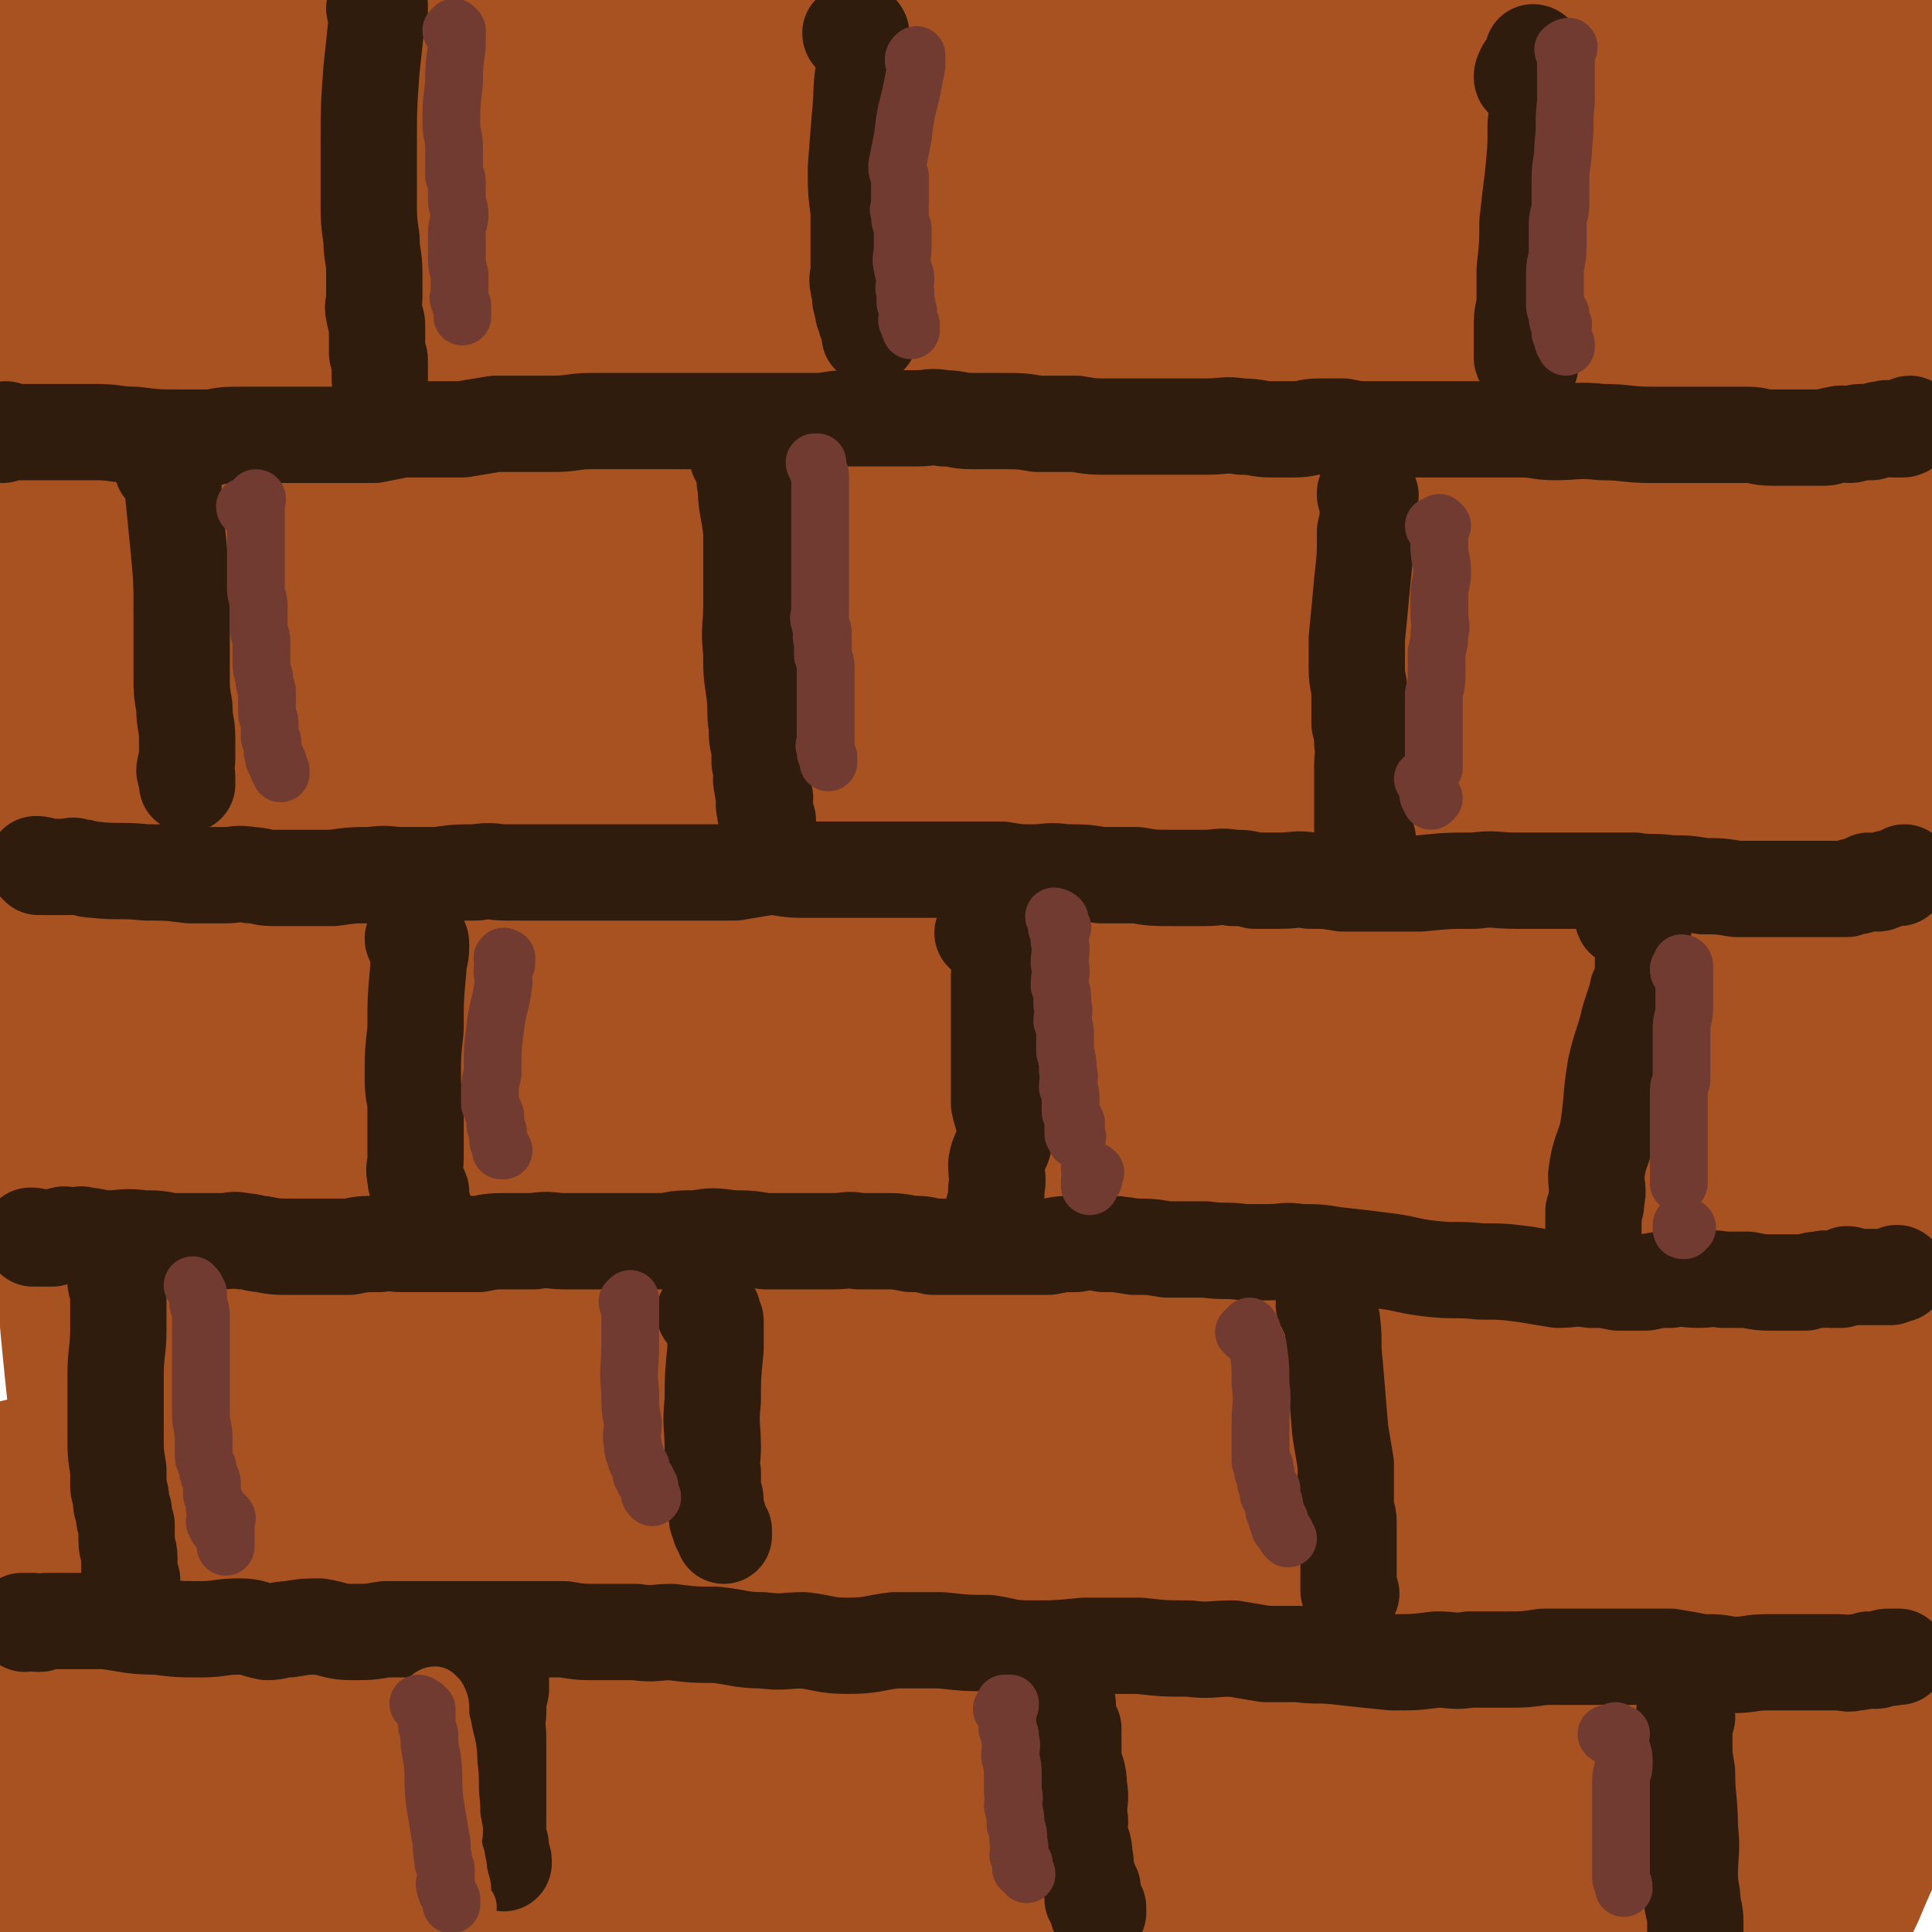
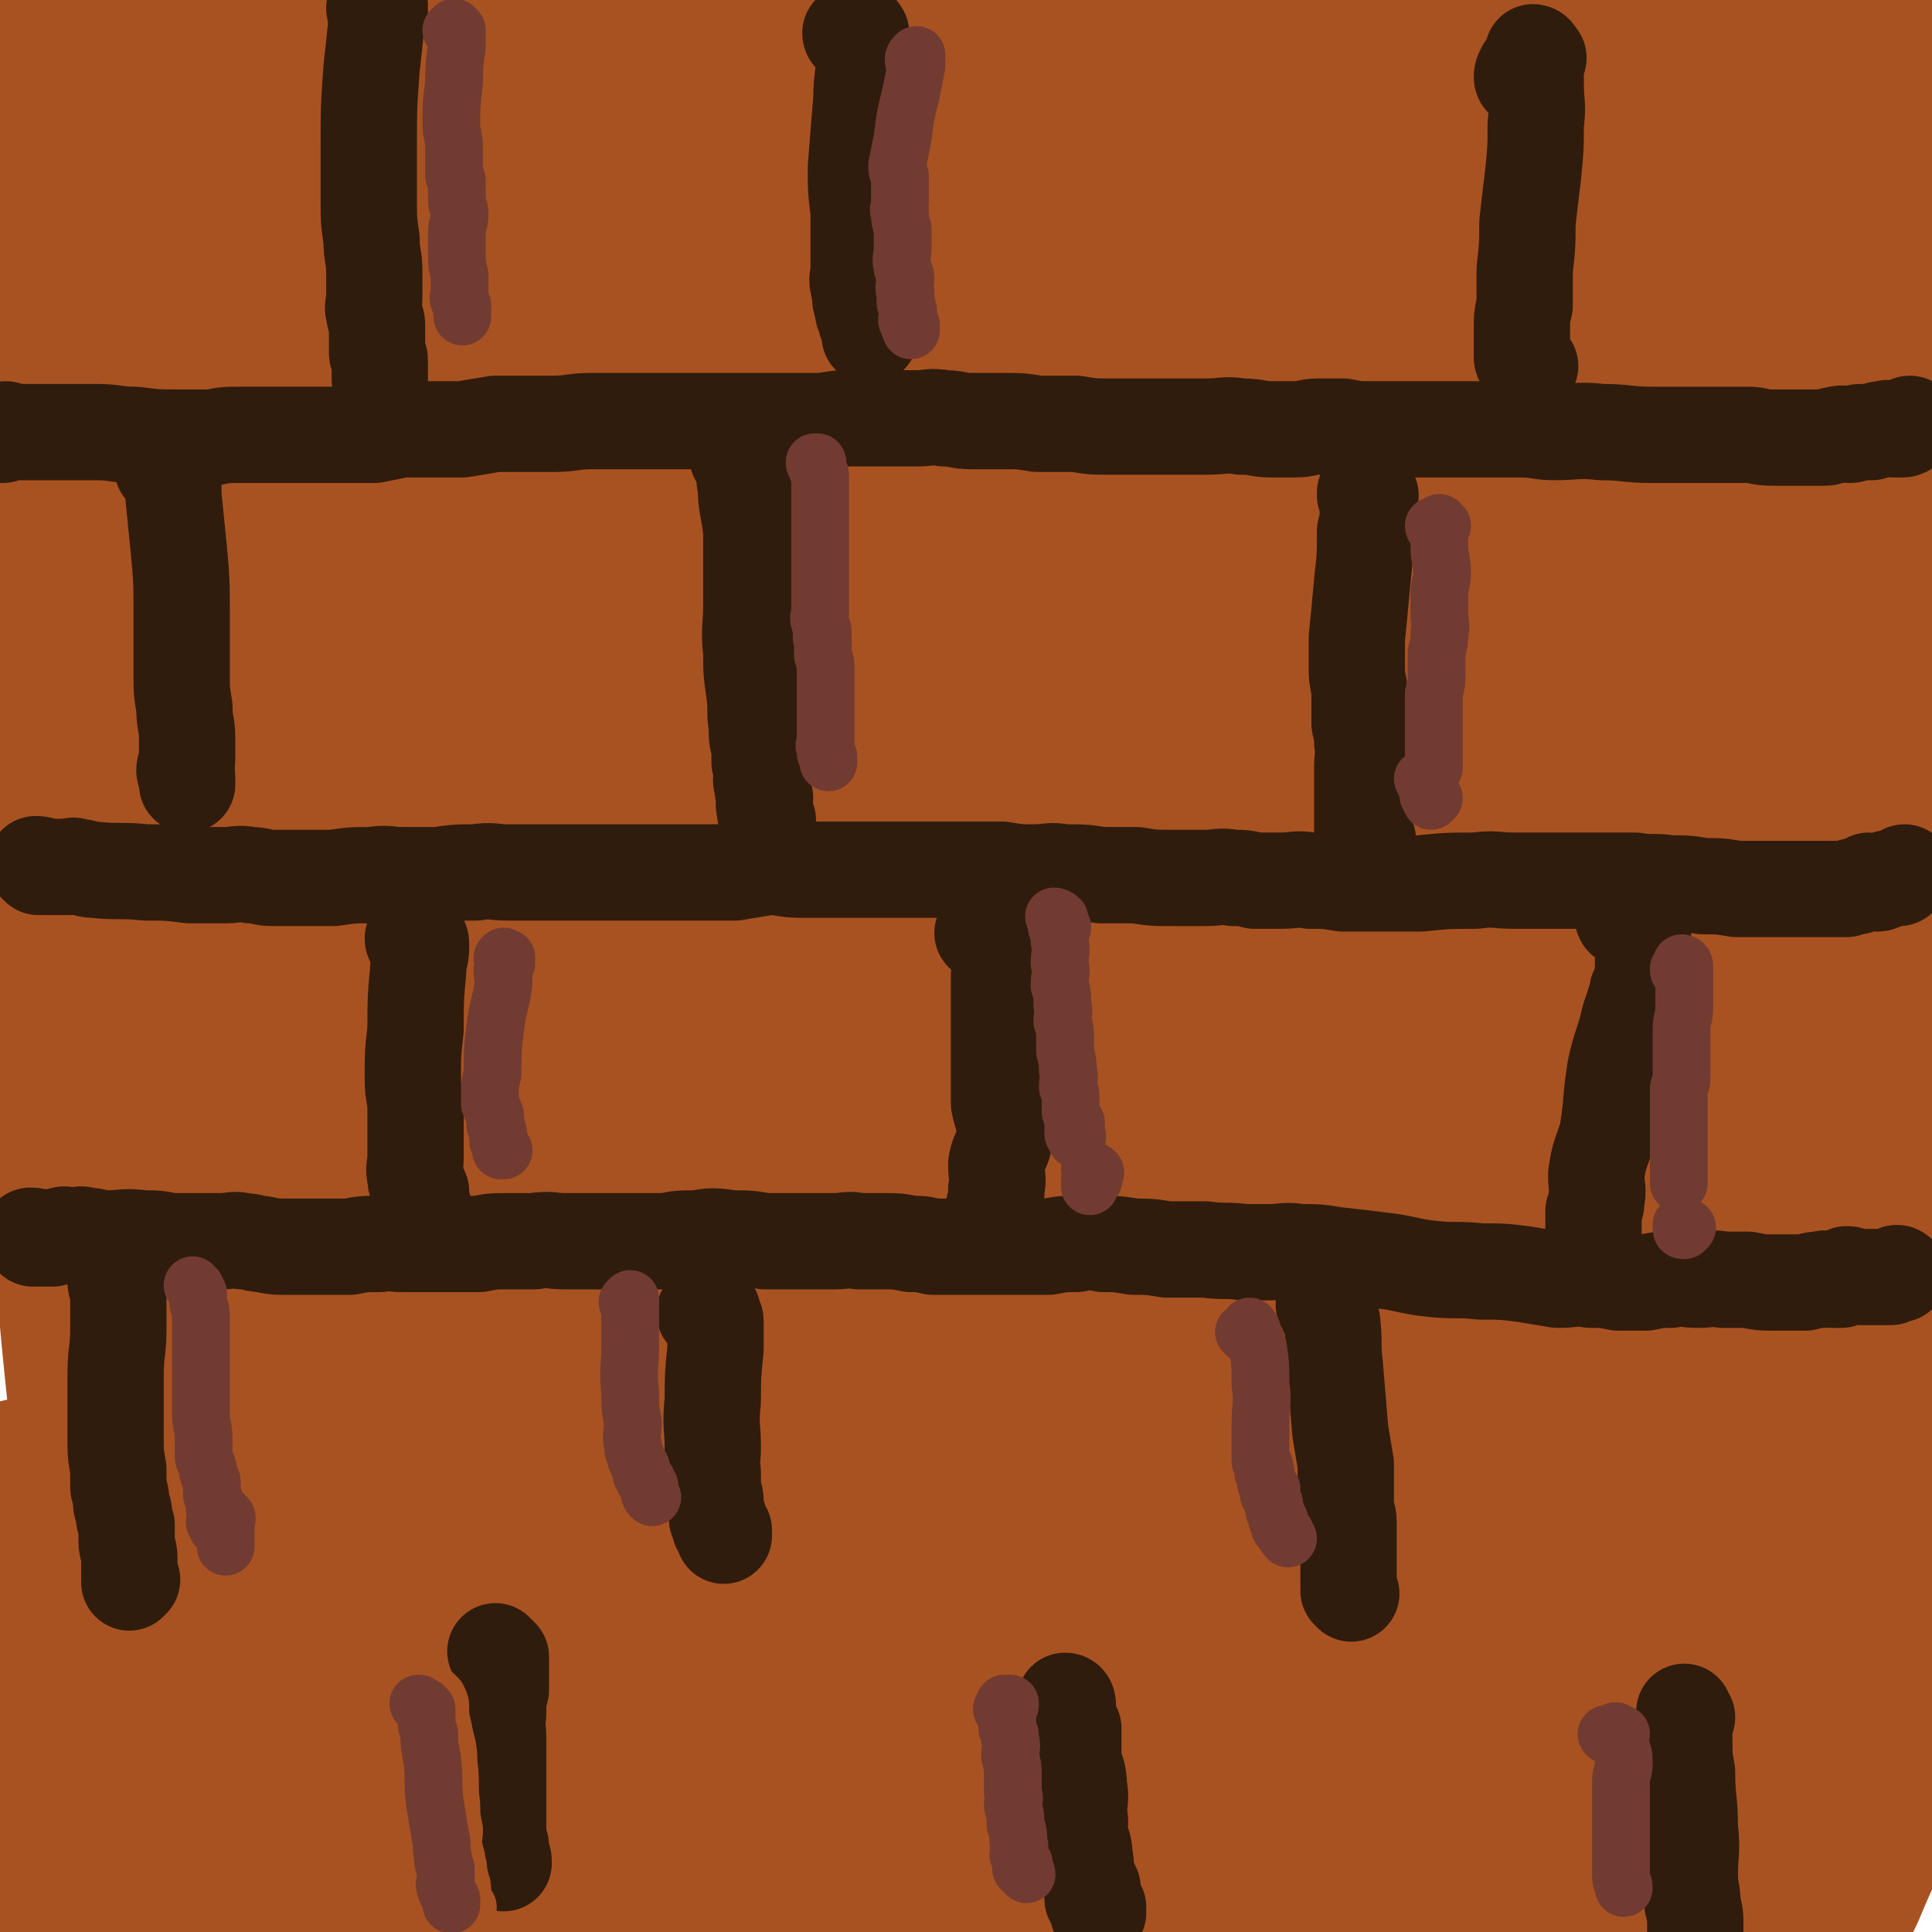
<svg xmlns="http://www.w3.org/2000/svg" viewBox="0 0 702 702" version="1.1">
  <g fill="none" stroke="#A95221" stroke-width="70" stroke-linecap="round" stroke-linejoin="round">
    <path d="M259,518c0,0 0,-1 -1,-1 -33,-3 -33,-6 -66,-5 -25,1 -25,4 -50,9 -25,4 -25,4 -51,10 -27,5 -27,6 -54,11 -17,4 -17,3 -34,7 -2,0 -3,2 -4,1 0,0 1,-1 2,-2 4,-2 3,-4 8,-5 32,-7 33,-7 65,-12 33,-4 33,-3 66,-7 30,-3 30,-5 59,-8 36,-2 36,0 71,-1 38,-2 38,-3 76,-5 39,-2 39,-2 78,-3 42,-1 42,0 84,1 42,0 42,0 83,2 31,2 31,1 62,4 6,1 7,2 12,4 1,0 0,1 0,1 -1,0 -1,0 -2,0 -3,-1 -3,-1 -6,-1 -29,-2 -29,-2 -58,-3 -54,-3 -54,-3 -107,-6 -48,-2 -48,-3 -95,-4 -45,-1 -45,-1 -89,0 -44,0 -44,-1 -88,2 -34,3 -34,4 -68,9 -32,6 -33,6 -64,13 -25,6 -26,6 -50,14 -14,5 -14,6 -27,12 -4,2 -5,2 -8,5 -1,1 1,1 1,2 0,1 0,2 1,2 1,1 2,1 3,1 15,3 14,5 29,7 43,3 44,4 88,3 37,-2 36,-5 73,-8 41,-4 41,-3 81,-7 41,-4 41,-6 82,-9 40,-2 40,-1 80,-1 40,1 40,2 79,4 38,3 38,3 76,6 32,3 32,1 63,5 2,1 2,2 4,4 1,0 0,1 0,1 -1,0 -1,0 -2,-1 -3,0 -3,1 -6,0 -50,-2 -50,-3 -100,-5 -52,-2 -52,0 -104,-2 -47,-1 -47,-2 -94,-4 -50,-1 -50,-3 -100,-2 -42,1 -42,3 -83,8 -36,4 -37,3 -72,12 -26,6 -26,8 -51,18 -13,5 -13,5 -25,12 -7,4 -6,6 -12,12 -2,1 -2,1 -4,3 0,1 -1,1 0,1 1,1 1,1 3,2 5,1 5,1 11,2 37,3 38,3 75,4 37,2 37,2 75,3 43,2 43,2 87,3 46,1 46,2 92,3 47,0 47,-1 94,-1 49,1 49,0 97,1 46,1 46,2 93,3 36,2 46,0 73,3 4,0 -6,3 -11,4 " />
    <path d="M596,676c-1,0 -1,-1 -1,-1 -50,2 -51,3 -101,5 -38,2 -38,1 -77,1 -31,1 -31,1 -62,1 -27,0 -27,1 -53,0 -20,-1 -20,-2 -39,-3 -22,-2 -22,-2 -44,-3 -23,0 -23,0 -47,0 -25,1 -25,1 -49,3 -24,1 -24,0 -48,2 -20,1 -20,2 -40,5 -4,0 -6,0 -9,0 -1,0 1,1 2,1 1,0 1,0 2,0 2,0 2,0 3,0 5,1 5,1 10,1 28,2 28,4 56,5 32,1 32,1 63,-1 34,-2 33,-4 66,-8 36,-4 36,-5 71,-8 40,-4 40,-4 79,-7 41,-2 41,-2 82,-3 38,-1 38,0 77,-1 30,0 30,-1 61,-2 13,0 13,0 25,1 1,0 2,1 2,1 0,0 -1,0 -3,-1 -5,0 -5,0 -10,0 -48,-5 -48,-7 -96,-9 -41,-3 -42,-1 -83,-2 -41,-1 -41,-2 -83,-3 -37,0 -37,0 -74,0 -36,0 -36,-1 -71,0 -36,1 -36,1 -71,4 -31,2 -31,2 -61,6 -20,3 -20,4 -40,8 -6,2 -6,3 -11,5 -2,0 -2,0 -4,0 -1,1 -1,2 -1,2 0,1 0,1 1,1 1,1 1,1 2,1 2,1 2,1 4,2 29,8 28,10 58,16 33,7 33,6 67,9 32,2 32,1 65,2 33,1 33,1 67,1 33,0 33,-1 66,-2 34,-1 34,-1 68,-2 35,0 35,0 69,-1 33,0 33,2 66,0 27,-1 27,-1 53,-4 9,-1 10,-1 17,-2 1,-1 0,-1 -1,-2 0,-1 0,-1 -1,-2 -1,-1 -1,0 -2,-1 -27,-9 -27,-11 -55,-17 -48,-11 -49,-10 -98,-18 -47,-6 -47,-8 -95,-10 -46,-3 -46,1 -91,0 -41,0 -41,-1 -82,-2 -33,0 -33,1 -66,2 -12,1 -13,1 -24,2 -1,1 -2,1 -1,2 1,0 2,-1 4,-1 25,0 25,0 50,-1 42,-1 42,-2 85,-3 40,0 40,1 81,-1 43,-2 43,-4 86,-7 42,-2 42,-2 83,-4 37,-2 37,-3 74,-4 31,-1 31,-1 61,-2 20,0 20,0 41,0 4,0 4,0 7,0 2,0 2,1 4,0 0,0 0,0 0,-1 0,0 0,0 -1,-1 -5,-2 -5,-2 -11,-4 -32,-9 -32,-10 -65,-18 -34,-7 -34,-7 -68,-12 -43,-7 -43,-6 -86,-11 -37,-4 -37,-5 -73,-7 -37,-2 -37,-1 -74,-2 -37,-1 -37,-3 -74,-2 -33,1 -33,3 -66,7 -22,2 -22,1 -43,6 -3,1 -3,2 -4,4 -1,1 0,1 1,2 2,1 2,1 4,2 22,4 21,5 43,7 37,3 37,2 75,3 37,1 37,2 73,2 36,0 36,-1 73,-1 36,0 36,1 73,1 34,1 34,1 68,2 30,1 30,2 59,3 25,2 25,1 50,3 20,1 21,1 41,3 7,1 7,2 14,4 2,1 2,1 4,2 1,1 1,1 1,2 1,0 1,1 1,1 0,1 0,1 -1,2 -1,2 0,2 -1,4 -6,11 -6,11 -12,22 -8,17 -9,17 -16,34 -5,10 -4,10 -9,19 -2,6 -3,6 -6,12 -1,3 -2,3 -3,5 0,1 0,2 0,2 0,0 0,-1 1,-1 1,-1 1,0 1,-1 1,0 1,-1 1,-2 1,-2 1,-2 2,-4 5,-15 6,-14 10,-29 5,-22 4,-22 9,-45 3,-19 3,-19 6,-38 3,-18 3,-18 6,-35 2,-16 2,-16 3,-31 1,-13 1,-13 1,-26 0,-11 0,-11 0,-22 0,-4 0,-4 -1,-9 0,-2 0,-2 -1,-3 0,-1 0,-1 0,-1 -1,1 0,1 0,2 0,1 0,1 -1,1 -1,2 -1,2 -1,3 -5,13 -4,13 -9,26 -6,13 -4,14 -14,25 -7,9 -9,9 -20,13 -13,6 -13,6 -28,8 -17,3 -17,2 -35,2 -26,-1 -26,-1 -51,-2 -28,-2 -28,-1 -56,-3 -24,-2 -24,-2 -48,-4 -23,-3 -23,-2 -46,-5 -23,-3 -23,-4 -45,-8 -27,-6 -27,-6 -54,-13 -26,-7 -27,-7 -52,-17 -24,-9 -26,-7 -47,-20 -22,-13 -24,-13 -40,-31 -14,-16 -13,-18 -22,-38 -7,-16 -5,-17 -10,-34 -5,-18 -5,-18 -9,-35 -4,-21 -5,-21 -8,-41 -4,-21 -3,-21 -5,-42 -1,-20 -1,-20 -2,-40 -1,-21 -1,-21 -1,-41 -1,-19 -2,-19 -2,-39 -1,-20 -1,-20 -1,-41 -1,-19 -1,-19 -1,-37 0,-12 0,-15 0,-23 0,-1 -1,2 -1,4 0,2 0,2 0,4 -1,10 -1,10 -3,20 -6,33 -8,33 -13,67 -5,32 -4,32 -6,64 -1,35 1,35 0,69 -1,35 -2,35 -2,69 -1,33 0,33 0,66 0,32 1,32 1,64 0,28 1,28 0,55 0,13 -1,13 -2,25 0,1 0,2 -1,2 0,0 0,0 -1,-1 0,-1 0,-1 0,-1 -1,-3 0,-3 -1,-5 -2,-19 -3,-19 -5,-38 -4,-36 -6,-36 -8,-72 -2,-32 0,-32 -1,-65 -1,-34 -1,-34 -2,-68 0,-33 0,-33 -1,-66 0,-33 -1,-33 -1,-67 -1,-32 -1,-32 -1,-64 0,-29 0,-29 0,-59 0,-20 0,-20 -1,-40 0,-3 0,-3 -1,-6 -1,-2 -1,-2 -1,-3 0,0 -1,0 -1,1 0,1 0,1 0,3 -1,13 -1,13 -1,26 -1,56 -2,56 -1,112 1,44 3,44 6,88 3,47 2,47 6,93 3,45 4,45 8,91 3,43 1,43 4,86 3,36 5,36 7,73 2,25 1,25 3,50 0,6 0,6 1,12 1,3 0,3 1,6 0,1 1,1 1,1 0,0 0,0 0,-1 -1,-3 -1,-2 -2,-5 -7,-37 -9,-37 -15,-75 -5,-35 -3,-35 -7,-71 -3,-37 -3,-37 -7,-74 -3,-34 -3,-34 -7,-68 -3,-35 -3,-35 -6,-70 -2,-32 0,-32 -2,-63 -1,-26 -2,-25 -3,-51 -1,-13 -1,-13 -3,-27 0,-3 -1,-3 -1,-7 0,-1 0,-3 0,-2 0,1 1,2 1,5 2,24 2,24 4,49 3,49 2,49 5,98 3,42 3,42 7,85 4,42 3,42 8,84 3,38 3,38 7,76 4,35 4,35 10,69 3,20 4,20 8,40 1,6 1,6 3,11 1,2 2,2 3,4 1,0 1,0 1,-1 1,-1 1,-1 1,-3 2,-18 2,-18 4,-35 3,-42 5,-42 6,-85 0,-42 -4,-42 -5,-84 -1,-41 1,-41 2,-83 1,-42 0,-42 2,-85 1,-40 2,-40 5,-79 3,-38 3,-38 6,-75 3,-32 3,-32 7,-63 2,-17 2,-17 7,-33 1,-4 2,-3 5,-6 2,-2 2,-2 4,-3 1,-1 2,-1 3,0 3,3 3,3 5,7 13,37 18,36 24,74 8,46 2,47 4,93 2,47 3,47 5,94 3,48 3,48 6,96 3,45 3,45 6,91 3,39 4,39 6,79 1,17 1,17 2,35 0,5 0,5 1,10 0,2 1,2 1,3 0,0 0,0 0,-1 0,-3 0,-3 0,-7 -2,-47 -2,-47 -3,-95 -1,-45 -1,-45 0,-90 1,-46 3,-46 4,-93 0,-47 -1,-47 -1,-93 -1,-44 -1,-44 -2,-87 -1,-39 -1,-39 -2,-78 0,-26 0,-26 -1,-52 -1,-1 -1,-1 -1,-3 0,-3 0,-3 0,-6 0,0 0,-1 0,-1 1,0 1,1 1,1 3,27 3,27 6,53 5,56 4,56 9,112 3,48 4,48 7,97 3,50 3,50 5,100 2,44 1,44 3,88 2,38 2,38 4,75 2,22 2,22 3,44 1,9 1,9 2,18 0,2 0,2 1,3 0,0 1,0 1,-1 1,-2 0,-2 0,-5 1,-40 2,-40 2,-81 0,-44 -1,-44 -2,-89 -2,-44 0,-44 -2,-88 -3,-43 -3,-43 -8,-85 -5,-39 -6,-39 -12,-77 -5,-34 -4,-34 -11,-67 -5,-23 -4,-24 -12,-46 -2,-6 -3,-6 -7,-11 -2,-2 -3,-3 -5,-4 -2,-1 -3,-1 -5,0 -3,2 -3,3 -5,7 -12,38 -15,38 -23,78 -8,48 -4,49 -9,99 -5,51 -7,50 -12,102 -6,53 -5,53 -10,106 -4,45 -5,45 -9,91 -4,38 -4,39 -8,77 -1,10 -1,10 -3,19 -1,2 -1,2 -2,4 -1,1 -2,2 -2,2 0,-1 2,-2 2,-5 2,-31 1,-31 2,-63 4,-52 5,-52 8,-105 3,-46 2,-46 5,-92 2,-47 2,-47 4,-93 3,-43 3,-43 4,-86 1,-40 0,-40 0,-80 0,-36 0,-36 0,-73 -1,-25 0,-25 -2,-50 -1,-13 -1,-13 -4,-25 0,-4 -1,-4 -3,-6 -2,-2 -2,-2 -4,-4 -1,0 -1,0 -2,0 -1,0 -2,0 -3,1 -1,1 -1,2 -1,3 -2,7 -3,7 -4,14 -2,18 -3,18 -1,36 2,17 2,18 9,33 6,13 7,14 18,24 14,13 15,14 32,22 22,9 23,7 46,12 27,5 28,5 55,7 31,3 31,2 62,2 31,0 31,-1 62,-1 30,-1 30,-1 61,-1 30,-1 30,-2 59,-3 29,-1 29,0 58,-1 26,-2 26,-2 53,-4 21,-2 21,-1 41,-4 8,-1 9,-2 16,-4 0,0 -1,-1 -1,-1 0,-1 1,-1 0,-2 -1,-2 -1,-2 -3,-3 -11,-3 -11,-4 -23,-6 -57,-9 -57,-9 -113,-15 -47,-4 -47,-4 -94,-5 -47,-1 -47,-1 -93,0 -43,0 -43,0 -86,1 -35,1 -35,2 -71,3 -17,1 -17,1 -34,2 -4,0 -4,1 -8,1 -2,0 -3,0 -4,0 0,0 1,0 1,0 3,-1 3,-1 5,-1 34,-4 34,-4 68,-8 42,-4 42,-5 84,-9 36,-4 36,-4 72,-6 37,-2 37,-2 74,-3 34,-1 34,0 68,0 29,0 29,0 59,0 25,1 25,2 49,2 12,0 12,0 23,0 6,0 6,0 11,0 4,0 4,0 9,0 2,0 2,0 4,0 1,0 1,0 2,0 1,0 2,0 2,0 0,0 -1,0 -2,0 -25,-2 -25,-2 -49,-3 -44,-3 -44,-3 -87,-5 -44,-2 -44,-2 -88,-2 -45,0 -45,0 -91,3 -47,2 -47,3 -93,7 -42,3 -42,2 -83,8 -25,3 -26,2 -50,8 -5,2 -5,3 -9,6 -1,1 -1,1 -1,2 0,1 0,1 1,1 2,1 2,1 5,2 23,2 23,3 46,3 43,0 43,-1 86,-3 39,-1 39,-2 77,-3 39,-2 39,-1 77,-3 35,-1 35,-2 69,-4 33,-1 33,1 65,0 27,-1 27,-3 54,-5 14,-2 14,-1 29,-3 9,-1 9,-1 18,-3 11,-2 11,-3 22,-5 11,-2 11,-1 22,-3 4,-1 4,-2 8,-3 2,-1 2,-1 5,-1 0,0 1,0 1,0 1,0 1,-1 1,-1 0,0 0,1 0,1 0,1 0,1 -1,2 0,6 0,7 0,13 -1,28 -1,28 -1,56 0,24 1,24 3,47 2,25 4,25 6,50 2,26 1,26 2,51 2,28 2,28 2,55 0,29 -1,29 -3,57 -2,28 -1,28 -4,56 -3,25 -3,25 -6,51 -3,20 -3,20 -8,41 -1,10 -1,10 -5,19 0,2 -1,1 -2,2 -1,1 -2,2 -2,2 -1,0 0,-1 -1,-2 -1,0 -1,0 -2,0 0,-1 0,-2 0,-3 0,-3 0,-3 0,-6 -2,-34 -6,-34 -4,-68 1,-32 5,-31 10,-63 5,-34 6,-34 10,-68 4,-34 3,-34 6,-68 2,-32 2,-32 4,-63 1,-28 1,-28 1,-56 0,-22 1,-22 0,-45 0,-11 0,-11 -1,-21 -1,-4 -1,-4 -2,-7 -1,-2 -1,-1 -1,-3 0,-1 0,-2 0,-2 0,0 0,1 0,1 0,4 0,4 0,7 3,42 4,42 6,83 3,41 3,41 4,81 2,42 3,42 3,83 1,38 0,38 0,76 0,39 0,39 -1,77 -1,29 -2,29 -2,57 0,15 1,15 2,29 0,4 0,4 0,8 0,2 0,2 0,4 0,1 -1,3 -1,3 -1,-2 -1,-4 -1,-7 -8,-32 -12,-31 -17,-64 -5,-34 -1,-34 -3,-69 -1,-35 -1,-35 -3,-69 -2,-37 -2,-37 -5,-74 -3,-36 -4,-36 -9,-71 -3,-32 -4,-32 -7,-64 -3,-22 -2,-22 -5,-43 -1,-7 -2,-8 -4,-15 0,0 0,0 -1,0 0,0 -1,-1 -1,0 -1,1 -1,2 -2,4 -8,17 -10,16 -15,34 -16,55 -15,56 -28,112 -11,48 -11,48 -20,96 -9,44 -10,44 -17,90 -7,42 -7,42 -13,84 -4,35 -5,35 -8,70 0,10 0,11 2,19 0,1 2,1 3,1 0,0 0,-1 0,-1 1,-3 1,-3 1,-7 7,-46 7,-46 12,-92 5,-45 5,-45 10,-90 4,-46 3,-46 7,-92 4,-43 4,-43 9,-87 3,-41 3,-41 7,-82 3,-33 4,-33 7,-66 1,-15 0,-15 1,-29 0,-4 0,-4 -1,-8 0,-2 0,-4 -1,-3 -2,3 -2,5 -3,11 -11,50 -13,50 -21,100 -7,46 -4,46 -8,93 -5,46 -6,46 -9,92 -3,39 -1,39 -2,78 0,35 -3,36 0,70 2,15 3,16 9,29 1,3 2,3 5,4 1,1 2,1 4,1 1,-1 1,-1 2,-2 4,-7 5,-7 7,-15 13,-48 15,-48 24,-97 8,-41 6,-41 11,-84 5,-40 5,-40 8,-80 2,-31 1,-31 2,-62 1,-21 2,-21 2,-41 0,-4 0,-4 -1,-7 0,-1 1,-1 0,-2 0,0 -1,0 -1,1 -2,3 -1,4 -2,7 -7,45 -8,45 -14,90 -6,45 -9,45 -10,91 -2,44 1,44 3,89 1,35 0,35 2,70 2,25 3,25 6,50 2,8 2,9 4,17 0,1 1,1 1,2 1,0 1,-1 1,-1 1,-4 1,-4 1,-7 1,-39 2,-39 1,-78 -1,-38 -2,-38 -5,-76 -3,-44 -4,-44 -7,-87 -3,-38 -3,-38 -5,-75 -3,-31 -3,-31 -5,-61 -1,-19 -1,-19 -2,-37 0,-2 0,-2 -1,-4 0,-1 -1,-2 -1,-2 -1,1 0,2 0,3 -1,5 -2,5 -3,10 -7,58 -8,58 -13,116 -3,44 -2,45 -2,89 1,42 2,42 5,83 2,38 1,38 5,77 3,23 3,24 8,47 1,4 1,4 3,7 0,1 1,0 1,0 1,-2 1,-2 0,-3 -4,-13 -5,-13 -9,-26 -17,-51 -18,-51 -33,-103 -12,-42 -11,-42 -21,-84 -10,-40 -8,-40 -17,-80 -8,-36 -11,-35 -18,-71 -5,-27 -4,-28 -8,-55 -1,-7 -1,-7 -2,-14 0,-1 0,-2 1,-2 0,0 1,-1 1,0 0,1 -1,2 -1,4 -1,30 -2,30 -3,59 -1,51 0,51 -1,101 -2,50 -3,50 -4,100 -2,46 -1,46 -2,91 0,34 0,34 -2,68 -1,14 -2,14 -5,27 0,2 0,3 -1,3 0,0 -1,-1 -2,-3 -1,-4 -2,-5 -2,-10 -7,-51 -9,-51 -13,-102 -3,-47 0,-47 -1,-94 -1,-44 -1,-44 -3,-89 -1,-38 -1,-38 -4,-76 -2,-27 -2,-27 -5,-55 -1,-8 0,-9 -2,-16 0,-1 -1,-1 -2,0 -1,2 -1,3 -2,5 -13,42 -17,41 -27,83 -11,49 -6,50 -14,99 -9,48 -11,48 -20,96 -8,41 -6,42 -14,83 -6,31 -7,30 -14,61 -1,4 0,5 0,8 -1,1 -1,-1 -1,-1 -1,-2 -1,-2 -1,-4 -2,-5 -2,-5 -3,-10 -10,-62 -9,-62 -18,-124 -6,-44 -7,-44 -12,-89 -6,-42 -4,-42 -10,-85 -4,-35 -5,-35 -11,-70 -3,-23 -2,-24 -8,-46 -1,-4 -3,-3 -6,-6 -2,-1 -2,-2 -3,-2 -1,0 -2,0 -2,1 -1,4 -1,4 -2,8 -6,52 -9,52 -12,104 -4,46 -2,46 -2,93 0,45 0,45 3,90 2,36 0,36 6,72 3,24 4,24 11,47 0,2 1,3 2,4 1,0 1,-1 2,-2 0,-1 0,-1 0,-3 -1,-11 0,-11 -1,-23 -7,-52 -9,-52 -16,-105 -5,-43 -5,-44 -9,-88 -4,-41 -2,-41 -7,-83 -3,-33 -3,-33 -9,-66 -4,-23 -3,-24 -9,-47 -2,-6 -3,-6 -6,-11 -1,-2 -1,-3 -3,-2 -1,0 -2,0 -2,2 -6,11 -7,11 -11,24 -14,37 -14,37 -26,75 -10,31 -11,31 -18,63 -6,25 -5,25 -8,51 -1,12 -3,14 1,24 1,5 4,5 10,5 16,2 17,3 33,-1 41,-11 41,-13 80,-29 38,-16 38,-17 74,-35 38,-18 38,-18 76,-39 35,-19 35,-20 69,-40 32,-18 32,-17 62,-36 20,-12 21,-13 38,-27 1,-1 0,-2 -1,-4 -1,-2 -1,-2 -4,-3 -9,-3 -9,-4 -18,-5 -54,-7 -54,-9 -109,-11 -47,-2 -47,0 -95,4 -45,4 -45,5 -90,11 -35,6 -35,5 -70,12 -16,3 -16,4 -31,9 -1,0 -1,1 0,2 0,0 1,0 2,0 17,0 17,0 34,-1 52,-2 53,0 105,-4 43,-4 43,-5 86,-10 36,-4 36,-5 71,-8 31,-4 31,-3 62,-6 9,-1 11,-1 18,-2 1,0 -1,-1 -3,-1 -3,0 -3,0 -7,0 -37,2 -37,1 -73,4 -54,3 -54,2 -108,8 -47,5 -47,5 -92,14 -40,8 -40,8 -79,19 -20,7 -26,9 -40,16 -3,1 3,0 7,1 5,1 4,2 9,3 43,7 43,8 86,14 54,7 54,8 108,10 55,3 56,0 112,0 47,0 47,1 95,2 31,0 31,-1 62,0 3,0 5,0 6,1 0,0 -3,0 -5,0 -30,3 -30,3 -60,5 -70,6 -70,3 -141,10 -112,11 -112,11 -224,28 -19,2 -30,5 -37,10 -3,2 8,3 16,4 54,7 54,9 108,11 53,1 53,-4 106,-4 50,-1 50,0 101,1 37,0 37,0 75,1 17,0 27,1 35,2 3,0 -7,0 -13,0 -53,-1 -53,-3 -106,-2 -60,1 -60,2 -120,6 -58,4 -58,3 -117,10 -44,6 -44,5 -87,15 -9,2 -11,4 -16,9 -2,1 0,3 2,3 15,6 15,8 31,11 65,12 65,12 131,21 55,7 56,5 111,10 49,5 49,5 98,11 37,4 37,5 74,10 11,2 19,3 22,4 2,1 -6,-1 -12,-1 -5,-1 -5,-1 -9,-2 -63,-4 -63,-6 -127,-7 -60,-1 -60,-1 -120,2 -56,3 -56,5 -112,10 -38,3 -39,2 -76,6 -13,1 -22,2 -24,5 -2,2 8,2 15,4 53,15 52,19 105,29 49,9 50,4 101,8 50,4 50,4 100,9 43,4 43,3 86,8 23,3 23,3 46,8 3,1 5,2 5,3 1,0 -1,1 -3,1 -24,0 -24,-1 -49,0 -65,3 -65,1 -130,6 -53,3 -53,4 -107,10 -45,5 -45,5 -90,11 -19,3 -19,4 -39,7 0,0 0,0 0,1 4,0 4,1 7,1 57,4 57,7 114,8 54,1 54,-3 109,-4 54,-1 54,0 108,-1 48,-1 48,-2 97,-2 18,0 18,1 36,2 1,0 2,0 1,0 -3,-1 -4,-1 -8,-2 -46,-10 -46,-14 -93,-19 -65,-6 -66,-3 -131,-3 -64,1 -64,3 -129,6 -57,3 -57,2 -115,5 -40,2 -40,3 -79,6 -10,1 -10,1 -19,0 -1,0 -2,-1 -2,-1 2,-1 3,-1 5,-1 24,-5 25,-4 49,-9 54,-11 54,-14 108,-24 49,-9 49,-9 97,-14 46,-5 46,-3 92,-6 42,-3 42,-4 84,-5 33,-1 33,-2 66,0 2,0 4,1 4,3 1,0 -1,0 -2,0 -16,1 -16,1 -32,2 -59,3 -59,2 -118,5 -55,4 -55,4 -110,9 -57,6 -57,6 -113,14 -45,6 -44,8 -89,15 -22,3 -23,3 -44,5 -1,0 0,0 1,0 3,-1 3,-1 6,-1 34,-6 34,-5 68,-11 51,-9 51,-10 102,-19 52,-8 52,-9 103,-17 45,-6 45,-6 90,-10 34,-3 34,-3 68,-4 18,-1 19,-1 37,0 1,0 1,1 0,1 -1,0 -2,0 -3,0 -6,0 -6,0 -11,0 -28,-1 -28,-1 -56,-2 -16,-2 -16,-2 -32,-4 -8,-1 -9,-3 -16,-2 -6,0 -8,3 -11,4 " />
  </g>
  <g fill="none" stroke="#301C0C" stroke-width="35" stroke-linecap="round" stroke-linejoin="round">
-     <path d="M9,590c0,0 -1,-1 -1,-1 1,0 2,0 4,0 1,1 1,1 2,1 1,0 1,0 3,-1 0,0 0,0 1,0 1,0 1,0 3,0 2,0 2,0 3,0 3,0 3,0 5,0 4,0 5,0 9,0 9,1 9,2 19,2 8,1 8,1 16,1 7,0 7,-1 14,-1 5,0 5,1 10,2 4,0 4,-1 8,-1 6,-1 6,-1 11,-1 6,1 6,2 12,2 6,0 6,0 12,-1 7,0 7,0 14,0 8,0 8,0 15,0 8,0 8,0 15,0 6,0 6,0 12,0 5,0 5,0 9,0 6,1 6,1 12,1 7,0 7,0 14,0 7,1 7,0 13,0 8,1 8,1 16,1 9,1 9,2 17,2 8,1 8,0 15,0 8,1 8,2 16,2 9,0 9,-1 17,-2 9,0 9,0 17,0 9,1 9,1 17,1 7,1 7,2 15,2 10,0 10,0 20,-1 10,0 10,0 20,0 9,1 9,1 18,1 8,1 8,0 16,0 6,1 6,1 12,2 6,0 6,0 12,0 7,1 7,0 15,1 9,1 9,1 19,2 8,0 8,0 16,-1 6,0 6,1 12,0 7,0 7,0 14,0 6,0 6,0 13,-1 6,0 6,0 12,0 10,0 10,0 19,0 8,0 8,0 15,0 6,1 6,1 11,2 6,0 6,0 11,1 7,0 7,-1 13,-1 7,0 7,0 15,0 5,0 5,0 11,0 3,0 3,1 6,0 2,0 2,0 5,-1 2,0 2,1 4,0 1,0 1,-1 3,-1 0,0 0,0 0,0 1,1 1,0 2,0 1,0 1,0 2,0 " />
    <path d="M12,450c0,0 -1,-1 -1,-1 1,0 2,0 3,1 1,0 1,0 1,0 1,0 1,0 2,0 1,0 1,0 1,0 1,0 1,0 1,0 2,-1 2,-1 3,-1 2,-1 2,0 3,0 1,0 1,0 3,0 1,0 1,-1 3,0 4,0 4,1 8,1 6,0 6,-1 13,0 5,0 5,0 10,1 5,0 5,0 10,0 5,0 5,0 9,0 3,0 4,-1 7,0 4,0 4,1 7,1 5,1 5,1 10,1 6,0 6,0 12,0 5,0 5,0 10,0 5,-1 5,-1 11,-1 4,-1 4,0 8,0 4,0 4,0 8,0 4,0 4,0 9,0 5,0 5,0 11,0 5,-1 5,-1 11,-1 4,0 4,0 9,0 6,-1 6,0 11,0 6,0 6,0 12,0 7,0 7,0 13,0 6,0 6,0 12,0 5,-1 5,-1 11,-1 6,-1 6,-1 13,0 6,0 6,0 12,1 7,0 7,0 14,0 6,0 6,0 11,0 5,0 5,-1 9,0 4,0 4,0 9,0 5,0 5,0 10,1 4,0 4,0 8,1 5,0 6,0 11,0 4,0 4,0 8,0 3,0 3,0 7,0 3,0 3,0 7,0 4,0 4,0 9,0 5,-1 5,-1 10,-1 5,-1 5,-1 10,0 5,0 5,0 11,1 6,0 6,0 12,1 7,0 7,0 14,0 7,1 7,0 14,1 5,0 5,0 9,0 6,0 6,-1 11,0 7,0 7,0 13,1 9,1 9,1 17,2 9,1 9,2 18,3 9,1 9,0 18,1 8,0 8,0 16,1 6,1 6,1 12,2 6,0 6,-1 12,0 5,0 5,0 10,1 5,0 5,0 10,0 5,-1 4,-1 9,-1 5,-1 5,0 10,0 5,0 5,-1 9,0 5,0 5,0 9,0 5,1 5,1 9,1 4,0 4,0 9,0 1,0 1,0 3,0 3,-1 3,-1 6,-1 1,-1 2,0 3,0 2,0 2,0 4,0 1,-1 1,-1 2,-2 2,0 2,1 4,1 1,0 1,0 2,0 2,0 2,0 4,0 1,0 1,0 2,0 1,0 1,0 2,0 1,0 1,0 2,0 1,-1 1,-1 2,-1 0,-1 1,0 1,0 " />
    <path d="M14,315c0,0 -1,-1 -1,-1 1,0 2,0 3,1 1,0 1,0 1,0 1,0 1,0 1,0 1,0 1,0 1,0 0,0 0,0 1,0 0,0 0,0 1,0 1,0 1,0 1,0 1,0 1,0 3,0 1,0 1,-1 3,0 3,0 3,1 6,1 9,1 10,0 19,1 8,0 8,0 16,1 6,0 6,0 13,0 4,0 4,-1 9,0 4,0 4,1 8,1 5,0 5,0 10,0 6,0 6,0 12,0 7,-1 7,-1 14,-1 6,-1 6,0 11,0 7,0 7,0 13,0 7,-1 7,-1 14,-1 6,-1 6,0 11,0 5,0 5,0 9,0 5,0 5,0 10,0 5,0 5,0 11,0 6,0 6,0 12,0 6,0 6,0 11,0 5,0 5,0 10,0 4,0 4,0 8,0 6,0 6,0 12,0 6,-1 6,-1 12,-2 6,0 6,1 12,1 5,0 5,0 10,0 7,0 7,0 13,0 7,0 7,0 14,0 7,0 7,0 14,0 6,0 6,0 12,0 5,0 5,0 10,0 6,1 6,1 12,1 5,0 5,-1 11,0 7,0 7,0 13,1 6,0 6,0 13,0 6,1 6,1 13,1 6,0 6,0 12,0 5,0 5,-1 10,0 4,0 4,0 8,1 4,0 5,0 9,0 6,0 6,-1 11,0 6,0 6,0 12,1 4,0 4,0 9,0 4,0 4,0 8,0 6,0 6,0 11,0 10,-1 10,-1 20,-1 7,-1 7,0 15,0 5,0 5,0 11,0 5,0 5,0 9,0 6,0 6,0 11,0 6,0 6,0 12,0 6,1 6,0 13,1 6,0 6,0 12,1 6,0 6,0 12,1 5,0 5,0 10,0 5,0 5,0 11,0 4,0 4,0 8,0 3,0 3,0 6,0 2,0 2,0 5,0 2,-1 2,-1 4,-1 2,-1 2,-1 4,-2 1,0 1,1 3,1 2,0 1,-1 3,-1 1,-1 1,-1 2,-1 1,0 1,0 1,0 1,0 1,0 2,0 1,-1 1,-1 2,-2 " />
    <path d="M1,158c0,0 -1,0 -1,-1 1,0 1,-1 2,-1 1,0 1,1 2,1 1,0 1,0 2,0 1,0 1,0 2,0 2,0 2,0 3,0 3,0 3,0 5,0 4,0 4,0 8,0 5,0 5,0 11,0 7,0 7,1 14,1 8,1 8,1 16,1 6,0 6,0 12,0 5,-1 5,-1 11,-1 4,0 4,0 9,0 7,0 7,0 14,0 6,0 6,0 13,0 6,0 6,0 12,0 5,-1 5,-1 10,-2 5,0 5,0 9,0 6,0 6,0 13,0 6,-1 6,-1 12,-2 6,0 6,0 11,0 5,0 5,0 10,0 7,0 7,-1 14,-1 7,0 7,0 15,0 6,0 6,0 13,0 7,0 7,0 14,0 7,0 7,0 15,0 6,0 6,0 13,0 6,0 6,0 11,0 6,0 6,-1 12,-1 6,0 6,0 13,0 6,0 6,0 12,0 5,0 5,-1 10,0 5,0 5,1 10,1 5,0 5,0 11,0 7,0 7,0 13,1 7,0 7,0 14,0 6,1 6,1 12,1 9,0 9,0 19,0 8,0 8,0 16,0 7,0 7,-1 13,0 6,0 6,1 11,1 4,0 4,0 8,0 5,0 5,-1 9,-1 5,0 5,0 9,0 5,1 5,1 10,1 4,0 4,0 9,0 6,0 6,0 13,0 6,0 6,0 12,0 6,0 6,0 11,0 5,0 5,0 10,0 6,0 6,1 12,1 8,0 8,-1 17,0 9,0 9,1 18,1 5,0 5,0 11,0 4,0 4,0 8,0 4,0 4,0 8,0 4,0 4,0 8,0 4,0 4,1 9,1 4,0 4,0 8,0 3,0 3,0 6,0 3,0 3,0 5,0 2,0 2,-1 4,-1 3,-1 3,0 5,0 2,0 2,-1 4,-1 2,0 2,0 4,0 3,-1 2,-1 5,-1 1,-1 1,0 3,0 1,0 1,0 3,0 1,0 1,0 2,-1 0,0 0,-1 1,-1 " />
    <path d="M181,601c0,0 -1,-1 -1,-1 0,0 1,1 2,2 0,0 0,0 0,0 0,2 0,2 0,3 0,2 0,2 0,4 0,3 0,3 0,5 -1,4 -1,4 -1,9 -1,4 0,4 0,8 0,4 0,4 0,7 0,3 0,3 0,7 0,3 0,3 0,7 0,3 0,3 0,6 0,3 0,3 0,6 0,2 -1,2 0,4 0,2 1,1 1,3 0,0 0,0 0,1 0,1 -1,1 0,2 0,1 1,1 1,2 0,1 0,1 0,1 " />
    <path d="M388,620c0,0 -1,-1 -1,-1 0,-1 0,-1 0,-1 1,0 1,1 1,2 0,2 0,2 0,3 1,3 1,3 2,5 0,5 0,6 0,11 1,5 2,5 2,10 1,5 0,5 0,10 1,4 0,4 0,7 1,4 2,4 2,8 1,4 0,4 1,7 1,3 1,3 2,5 0,2 0,2 0,4 1,1 1,1 1,2 1,1 1,1 1,1 0,1 0,1 0,2 " />
    <path d="M613,624c-1,0 -1,-1 -1,-1 0,-1 0,-1 0,-1 0,1 0,1 0,3 0,1 0,1 0,3 0,2 0,2 0,5 0,5 0,5 1,11 0,10 1,10 1,20 1,9 0,9 0,17 0,6 1,6 1,11 1,4 1,4 1,8 0,2 0,2 0,4 0,1 0,2 0,3 " />
    <path d="M257,478c0,0 -1,-1 -1,-1 0,0 2,1 2,1 0,-1 -1,-1 0,-2 0,0 1,0 1,1 0,0 0,0 0,1 0,1 1,1 1,2 0,1 0,1 0,2 0,4 0,4 0,8 -1,10 -1,10 -1,19 -1,9 0,9 0,17 0,5 -1,5 0,9 0,4 0,3 0,7 1,2 1,2 1,5 0,2 0,2 1,4 0,1 -1,1 0,1 0,1 0,1 1,2 0,1 -1,1 0,1 0,1 0,0 1,1 0,0 0,1 0,1 0,0 0,0 0,0 0,1 0,1 0,1 " />
    <path d="M482,475c0,0 -1,-1 -1,-1 0,-1 1,-1 2,-1 0,0 -1,1 -1,2 0,0 0,0 0,1 1,2 1,2 2,4 1,8 0,8 1,16 1,12 1,12 2,24 1,6 1,6 2,12 0,4 0,4 0,7 0,4 0,4 0,8 0,3 1,3 1,6 0,4 0,4 0,8 0,4 0,4 0,7 0,3 0,3 0,6 0,0 0,0 0,1 0,1 0,1 0,2 0,0 0,1 0,1 1,1 1,1 1,1 " />
    <path d="M43,467c0,0 -1,-1 -1,-1 0,1 1,2 1,4 0,1 0,1 0,2 0,2 0,2 0,4 0,4 0,4 0,7 0,8 -1,8 -1,17 0,11 0,11 0,21 0,7 0,7 1,13 0,3 0,3 0,6 0,2 1,2 1,5 0,2 0,2 1,4 0,3 0,3 1,5 0,3 0,3 0,6 0,3 1,3 1,6 0,2 0,2 0,4 0,2 0,2 0,3 0,1 0,1 0,2 0,0 0,0 1,-1 " />
    <path d="M151,342c0,0 -1,0 -1,-1 0,0 1,-1 2,0 1,1 1,1 1,3 0,4 -1,4 -1,8 -1,11 -1,11 -1,22 -1,9 -1,9 -1,18 0,6 1,6 1,11 0,5 0,5 0,10 0,4 0,4 0,8 0,3 -1,3 0,7 0,3 1,2 2,5 0,2 0,2 0,3 0,1 -1,1 0,2 0,1 1,1 1,1 " />
    <path d="M358,340c0,0 -1,-1 -1,-1 1,-1 2,0 3,-1 1,0 1,0 2,0 0,0 0,0 1,1 0,1 0,1 0,1 1,3 0,3 0,6 1,5 0,5 0,9 0,10 0,10 0,21 0,6 0,6 0,13 0,6 0,6 0,12 1,5 2,5 2,11 0,6 -2,5 -3,11 0,5 1,5 0,9 0,4 0,4 -1,7 0,3 0,3 0,6 0,1 0,1 0,2 0,1 0,1 0,1 0,1 0,1 0,1 " />
    <path d="M596,363c-1,0 -1,0 -1,-1 0,-1 0,-2 0,-2 0,0 1,1 0,2 0,1 -1,1 -1,2 -1,3 -1,3 -2,6 -2,9 -3,9 -5,18 -2,12 -1,12 -3,24 -2,7 -3,7 -4,15 0,5 1,5 0,9 0,2 0,2 -1,4 0,1 0,1 0,2 0,1 0,1 0,2 0,2 0,3 0,4 " />
    <path d="M60,171c0,0 0,0 -1,-1 0,0 0,-1 1,-1 0,0 1,0 1,1 1,0 1,0 1,1 0,1 0,1 1,3 0,3 0,3 0,6 1,10 1,10 2,20 1,11 1,11 1,23 0,6 0,6 0,12 0,5 0,5 0,10 0,6 0,6 1,12 0,6 1,6 1,11 0,4 0,4 0,8 0,2 -1,2 -1,4 0,1 1,1 1,2 0,1 0,2 0,3 " />
    <path d="M269,167c0,0 -1,-1 -1,-1 1,0 2,1 3,2 0,1 0,1 0,3 0,3 -1,3 0,5 0,8 1,8 2,17 0,13 0,13 0,27 0,8 -1,8 0,17 0,7 0,7 1,14 1,7 0,7 1,13 0,4 0,4 1,8 0,2 0,2 0,5 1,2 1,2 1,4 0,2 -1,2 0,4 0,2 0,2 1,5 0,2 -1,2 0,4 0,2 0,2 1,4 0,1 0,1 0,2 " />
    <path d="M591,334c0,0 -2,0 -1,-1 0,-1 1,0 2,-1 0,0 0,-1 1,-1 0,0 0,1 0,1 1,0 1,-1 1,-1 1,0 1,0 2,1 0,0 0,0 0,1 0,1 1,1 1,2 0,2 0,2 0,5 0,3 0,3 0,7 0,4 0,4 0,7 0,0 0,0 0,1 " />
    <path d="M497,180c0,0 -1,-1 -1,-1 0,0 2,1 2,1 0,0 -2,0 -2,0 0,0 1,0 1,1 1,1 0,2 0,3 0,5 0,5 -1,9 0,9 0,9 -1,18 -1,11 -1,11 -2,21 0,6 0,6 0,11 0,5 1,5 1,10 0,5 0,5 0,10 1,4 1,4 1,7 1,4 0,4 0,8 0,3 0,3 0,6 0,4 0,4 0,9 0,3 0,3 0,6 0,2 0,2 0,4 0,0 0,1 0,1 1,1 1,1 2,1 " />
    <path d="M554,29c0,0 -1,0 -1,-1 0,-1 0,-1 1,-3 1,-1 1,0 2,-1 0,-1 0,-1 0,-2 1,-1 1,-1 1,-1 0,-1 0,-2 0,-2 1,0 1,1 2,2 0,1 -1,1 -1,2 0,4 0,4 0,7 0,8 1,8 0,15 0,9 0,9 -1,19 -1,8 -1,8 -2,17 0,8 0,8 -1,17 0,6 0,6 0,13 -1,4 -1,4 -1,9 0,2 0,2 0,5 0,2 0,2 0,4 0,0 0,1 0,1 0,1 1,0 1,0 0,0 0,0 0,1 1,1 1,2 2,2 " />
    <path d="M310,13c0,0 -1,0 -1,-1 0,0 1,1 2,0 1,0 1,-1 1,-1 1,1 1,1 1,2 0,1 -1,1 0,2 0,3 0,3 1,5 0,8 -1,8 -1,16 -1,12 -1,12 -2,25 0,8 0,8 1,16 0,6 0,6 0,12 0,5 0,5 0,9 0,3 -1,3 0,6 0,1 0,1 1,3 0,1 -1,1 0,3 0,1 0,1 1,2 0,1 -1,1 0,2 0,1 1,1 1,1 0,1 -1,1 0,2 0,1 0,1 1,1 0,1 0,1 0,1 0,1 0,1 0,2 0,0 0,0 0,1 " />
    <path d="M138,4c0,0 -1,0 -1,-1 0,0 1,-1 1,-1 0,0 -1,0 -2,1 0,1 1,2 1,3 -1,10 -1,10 -2,19 -1,14 -1,14 -1,28 0,10 0,10 0,20 0,7 0,7 1,14 0,6 1,6 1,12 0,5 0,5 0,9 0,3 -1,3 0,6 0,2 1,2 1,4 0,1 0,2 0,3 0,1 0,1 0,2 0,1 0,1 0,2 0,2 0,2 0,3 0,2 1,1 1,3 0,1 0,1 0,3 0,1 0,1 0,2 0,1 0,1 0,2 " />
  </g>
  <g fill="none" stroke="#A95221" stroke-width="21" stroke-linecap="round" stroke-linejoin="round">
    <path d="M157,618c0,0 -1,-1 -1,-1 0,0 1,-1 2,-1 0,0 -1,1 0,1 0,1 1,0 1,0 1,2 1,2 1,4 0,3 0,3 1,7 1,6 2,6 2,13 1,7 0,7 1,15 0,4 0,4 1,9 0,3 -1,4 0,7 0,2 1,2 1,5 1,2 0,2 1,5 0,2 1,2 1,5 0,2 0,2 0,3 0,1 0,1 1,2 0,1 -1,1 0,2 0,0 1,0 1,-1 " />
  </g>
  <g fill="none" stroke="#723B31" stroke-width="21" stroke-linecap="round" stroke-linejoin="round">
    <path d="M153,620c0,0 -1,-1 -1,-1 1,0 1,1 2,1 0,1 0,1 1,1 0,1 0,1 0,2 0,1 0,1 0,2 0,2 0,2 1,5 0,4 0,4 1,9 1,8 0,8 1,16 1,6 1,6 2,12 1,4 0,4 1,8 0,2 0,2 1,4 0,2 0,2 0,4 0,1 -1,1 0,3 0,1 0,1 1,2 0,1 0,1 1,2 0,1 0,1 0,2 0,0 0,0 0,0 " />
    <path d="M365,622c0,0 -1,-1 -1,-1 0,0 1,0 1,-1 1,0 0,-1 0,-1 1,0 2,0 2,0 0,1 0,1 -1,2 0,0 0,1 0,1 0,1 0,1 0,2 0,2 0,2 0,4 1,2 1,2 1,4 1,3 0,3 0,6 1,4 1,4 1,7 0,3 0,3 0,6 1,3 0,3 0,5 1,4 1,4 1,7 1,3 1,3 1,6 1,3 0,3 0,5 1,2 1,2 2,3 0,1 -1,1 -1,2 1,1 2,1 2,2 " />
    <path d="M585,631c0,0 -2,-1 -1,-1 0,0 1,0 2,0 1,1 1,1 2,0 0,0 -1,-1 -1,-1 0,0 0,1 1,1 0,1 1,0 1,0 0,1 -1,2 -1,3 0,1 1,1 1,2 1,3 1,3 1,6 0,3 -1,3 -1,6 0,4 0,4 0,9 0,5 0,5 0,10 0,6 0,6 0,11 0,2 0,3 0,5 0,2 1,2 1,4 " />
    <path d="M229,474c0,0 -1,0 -1,-1 0,0 1,-1 1,-1 0,0 0,1 0,2 0,0 0,0 0,1 0,2 0,2 0,5 0,4 0,4 0,9 0,8 -1,8 0,17 0,6 0,6 1,11 0,4 -1,4 0,8 0,2 0,2 1,4 0,1 0,1 1,3 0,0 0,0 0,0 1,1 1,1 1,2 0,2 0,2 1,3 0,1 0,1 1,1 0,1 0,1 1,2 0,1 0,1 0,2 0,1 0,1 1,2 " />
    <path d="M453,485c0,0 -1,-1 -1,-1 0,0 1,0 2,0 0,-1 1,0 1,0 0,-1 -1,-2 -1,-2 0,0 0,1 0,2 1,0 1,0 1,1 1,2 1,2 2,4 1,7 1,7 1,14 1,7 0,7 0,14 0,4 0,4 0,8 0,2 0,2 0,4 0,1 0,1 0,2 1,1 1,0 1,1 1,1 0,1 0,2 0,0 0,0 0,1 1,1 1,0 1,1 0,2 0,2 0,3 1,1 1,1 2,2 0,1 -1,1 -1,2 1,1 1,1 1,2 1,1 1,1 1,2 0,1 0,1 0,2 1,1 1,1 1,3 1,1 1,0 1,1 0,1 0,1 0,2 1,1 1,1 2,2 0,1 0,1 1,2 " />
    <path d="M71,468c0,0 -1,-1 -1,-1 1,1 1,1 2,3 0,1 0,2 0,3 0,2 1,2 1,5 0,5 0,5 0,10 0,7 0,7 0,14 0,6 0,6 0,12 0,4 1,4 1,9 0,2 0,2 0,5 0,2 0,2 1,4 1,2 0,2 1,4 0,1 1,1 1,3 0,2 0,2 0,4 0,1 1,1 1,3 0,1 0,1 0,2 0,1 1,1 1,2 0,0 0,0 0,0 0,1 0,1 0,2 0,2 0,3 0,3 " />
    <path d="M184,350c0,0 0,0 -1,-1 0,-1 -1,-1 0,-1 0,-1 0,0 1,0 0,0 0,0 0,0 -1,1 -1,1 -1,2 -1,4 0,4 0,7 -1,8 -2,8 -3,16 -1,8 -1,8 -1,17 -1,4 -1,4 -1,7 0,2 0,2 0,4 1,1 0,1 1,2 0,2 1,1 1,3 0,1 0,1 0,2 0,0 0,0 0,1 1,2 1,2 1,3 0,1 0,1 0,2 0,1 0,1 1,2 0,0 0,0 0,1 0,1 0,1 0,1 0,0 0,0 1,0 " />
    <path d="M386,337c0,0 -1,0 -1,-1 0,0 0,0 0,0 0,-1 0,-1 -1,-2 0,0 -1,-1 -1,-1 0,0 1,0 2,1 0,0 0,0 -1,1 0,1 0,1 0,2 1,2 1,2 1,5 1,4 0,4 0,8 1,4 0,4 0,8 1,3 1,3 1,7 1,3 0,3 0,6 1,3 1,3 1,6 0,3 0,3 0,5 1,4 1,4 1,7 1,3 0,3 0,6 1,2 1,2 1,5 0,2 0,2 0,4 1,2 1,2 2,4 0,1 -1,1 -1,1 0,1 0,1 0,2 0,0 0,1 0,1 1,0 1,0 1,1 1,0 0,0 0,1 " />
    <path d="M611,353c-1,0 -1,0 -1,-1 0,0 0,0 1,0 0,0 1,0 1,0 0,-1 -1,-1 -1,-2 0,0 1,0 1,1 0,0 0,0 0,1 0,1 0,1 0,2 0,2 0,2 0,4 0,4 0,4 0,8 0,4 -1,4 -1,8 0,4 0,4 0,7 0,3 0,3 0,6 0,2 0,2 0,5 0,2 -1,2 -1,4 0,4 0,4 0,7 0,4 0,4 0,7 0,2 0,2 0,5 0,1 0,1 0,3 0,1 0,1 0,2 0,1 0,1 0,2 0,1 0,1 0,2 0,1 0,1 0,2 0,1 0,1 0,2 0,0 0,0 0,1 0,0 0,0 0,1 " />
-     <path d="M90,185c0,0 -1,0 -1,-1 1,0 2,0 2,0 1,-1 0,-1 1,-2 0,0 1,-1 1,-1 1,0 0,1 0,2 0,0 0,0 0,1 0,3 0,3 0,5 0,4 0,4 0,9 0,4 0,4 0,8 0,4 0,4 0,8 0,3 1,3 1,6 0,2 0,2 0,4 0,2 0,2 0,4 0,3 1,2 1,5 0,3 0,3 0,7 0,3 0,3 1,6 0,2 0,2 1,5 0,2 0,2 0,5 0,2 0,2 0,3 0,2 1,2 1,4 0,1 0,1 0,2 0,2 0,2 0,3 1,1 1,1 1,2 0,1 0,1 0,3 0,1 1,1 1,2 0,0 -1,1 0,1 0,1 1,0 1,1 0,0 0,1 0,2 0,0 1,0 1,1 0,0 0,1 0,1 " />
    <path d="M297,169c0,0 -1,0 -1,-1 0,0 0,0 1,0 0,0 0,0 0,1 0,0 -1,0 0,1 0,2 1,1 1,3 0,4 0,4 0,8 0,10 0,10 0,19 0,7 0,7 0,13 0,3 0,3 0,6 0,2 0,2 0,4 0,1 -1,1 0,3 0,2 1,2 1,4 0,1 -1,1 0,3 0,3 0,3 0,5 1,3 1,3 1,5 0,3 0,3 0,6 0,2 0,2 0,4 0,2 0,2 0,4 0,1 0,1 0,3 0,2 0,2 0,4 0,1 0,1 0,3 0,1 0,1 0,3 0,1 -1,1 0,1 0,1 0,1 0,2 0,1 0,1 1,2 0,0 0,0 0,1 0,0 0,0 0,1 " />
    <path d="M522,192c0,0 -1,0 -1,-1 0,0 1,0 1,0 1,0 2,0 2,0 0,0 -1,-1 -1,-1 0,0 0,0 0,1 0,1 0,1 0,2 0,3 0,3 0,6 0,4 1,4 1,9 0,4 -1,4 -1,8 0,4 0,4 0,7 0,4 1,4 0,7 0,3 0,3 -1,7 0,3 0,3 0,6 0,5 0,5 -1,9 0,4 0,4 0,8 0,3 0,3 0,6 0,2 0,2 0,5 0,1 0,1 0,2 0,1 0,1 0,3 0,0 0,0 0,1 0,1 0,1 0,1 0,1 0,1 0,1 " />
    <path d="M166,11c0,0 0,0 -1,-1 0,0 -1,1 -1,1 0,0 2,0 2,0 0,0 -1,-1 -1,-1 0,0 0,1 1,1 0,0 0,0 0,0 0,0 0,0 0,1 0,3 0,3 0,5 -1,7 -1,7 -1,13 -1,8 -1,8 -1,15 0,4 1,4 1,9 0,2 0,2 0,4 0,2 0,2 0,4 0,1 0,1 0,2 1,1 1,1 1,2 0,2 0,2 0,3 0,2 0,2 0,4 0,2 1,2 1,5 0,3 -1,3 -1,7 0,3 0,3 0,7 0,4 0,4 1,8 0,2 0,2 0,4 0,2 0,2 0,3 0,1 -1,1 0,2 0,1 0,1 1,2 0,1 0,1 0,1 0,1 0,1 0,1 0,0 0,0 0,1 0,0 0,0 0,1 " />
    <path d="M333,23c0,0 -1,0 -1,-1 0,0 0,0 0,0 0,-1 0,-1 1,-2 0,0 0,0 0,0 0,0 0,0 0,1 0,2 0,2 0,3 -1,5 -1,5 -2,10 -2,8 -2,8 -3,16 -1,5 -1,5 -2,10 0,2 0,2 1,4 0,2 0,2 0,4 0,2 0,2 0,3 0,2 0,2 0,3 0,2 -1,2 0,3 0,3 0,3 1,6 0,3 0,3 0,7 0,3 -1,4 0,7 0,2 1,2 1,4 0,3 -1,3 0,5 0,2 0,2 0,4 1,1 0,1 1,3 0,1 0,1 0,2 0,1 -1,1 0,2 0,1 1,1 1,1 0,1 0,1 0,1 -1,0 0,0 0,1 " />
-     <path d="M569,19c0,0 -1,0 -1,-1 0,0 1,-1 2,-1 0,1 -1,1 -1,2 0,1 0,1 0,2 0,2 0,2 0,5 0,5 0,5 0,11 -1,8 0,8 -1,16 0,6 -1,6 -1,12 0,4 0,4 0,9 0,4 -1,4 -1,7 0,5 0,5 0,9 0,5 -1,5 -1,9 0,4 0,4 0,8 0,2 0,2 0,4 0,2 1,2 2,3 0,1 -1,1 -1,2 0,1 1,1 1,2 0,0 1,0 1,0 0,1 -1,1 -1,1 0,1 0,1 0,2 0,0 1,0 1,1 0,0 0,1 0,1 0,1 0,1 0,1 0,1 1,0 1,1 0,0 0,1 0,1 " />
    <path d="M79,554c0,0 -1,-1 -1,-1 1,-1 2,0 2,-1 1,-1 0,-2 1,-2 0,0 1,1 1,1 1,1 0,1 0,1 0,1 0,1 0,1 0,1 0,1 0,2 0,1 0,1 0,2 0,0 0,0 0,1 0,1 0,1 0,1 0,1 0,1 0,2 0,0 0,0 0,1 0,0 0,0 0,0 " />
    <path d="M397,426c0,0 -1,-1 -1,-1 0,0 1,0 2,1 0,0 0,0 -1,1 0,0 0,0 0,1 0,0 1,0 0,1 0,0 0,0 -1,0 0,1 0,1 0,2 " />
    <path d="M612,447c-1,0 -1,0 -1,-1 0,0 0,-1 0,-1 1,0 1,1 2,1 " />
    <path d="M518,284c0,0 -1,-1 -1,-1 0,0 1,0 1,1 1,0 0,0 0,1 1,1 1,1 1,2 0,1 0,1 0,2 1,1 1,1 2,1 0,0 0,0 -1,1 " />
  </g>
</svg>